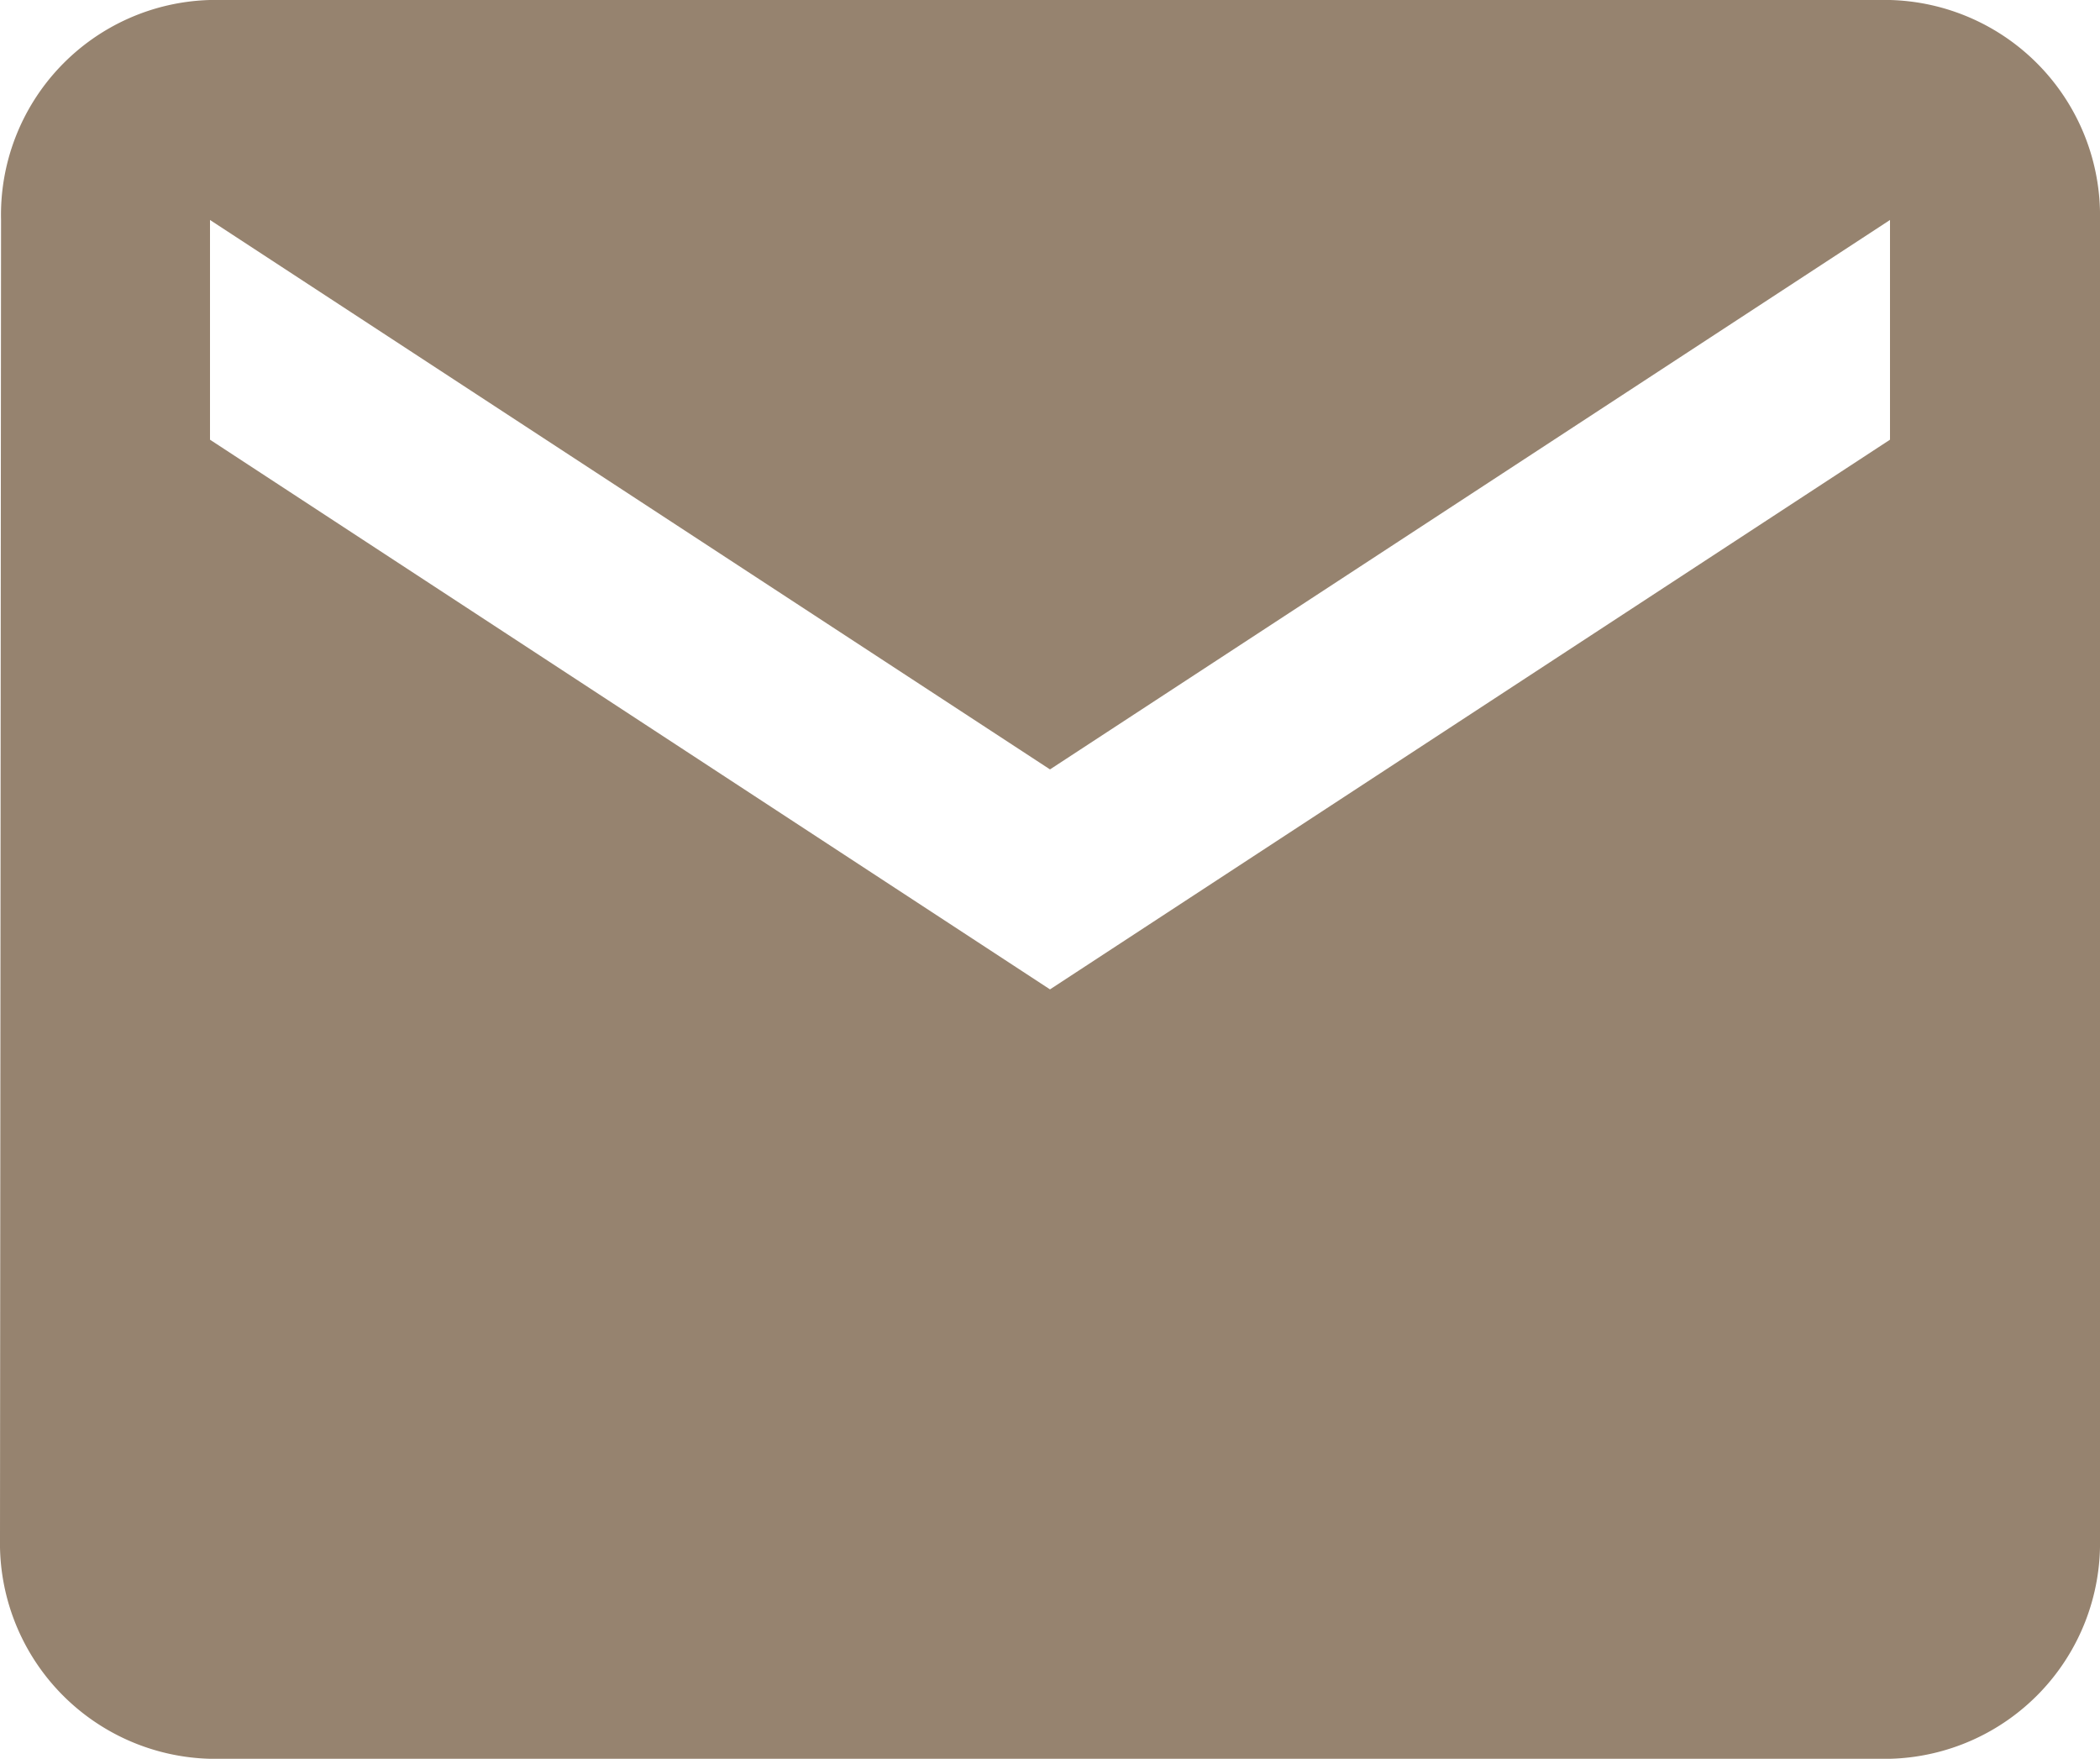
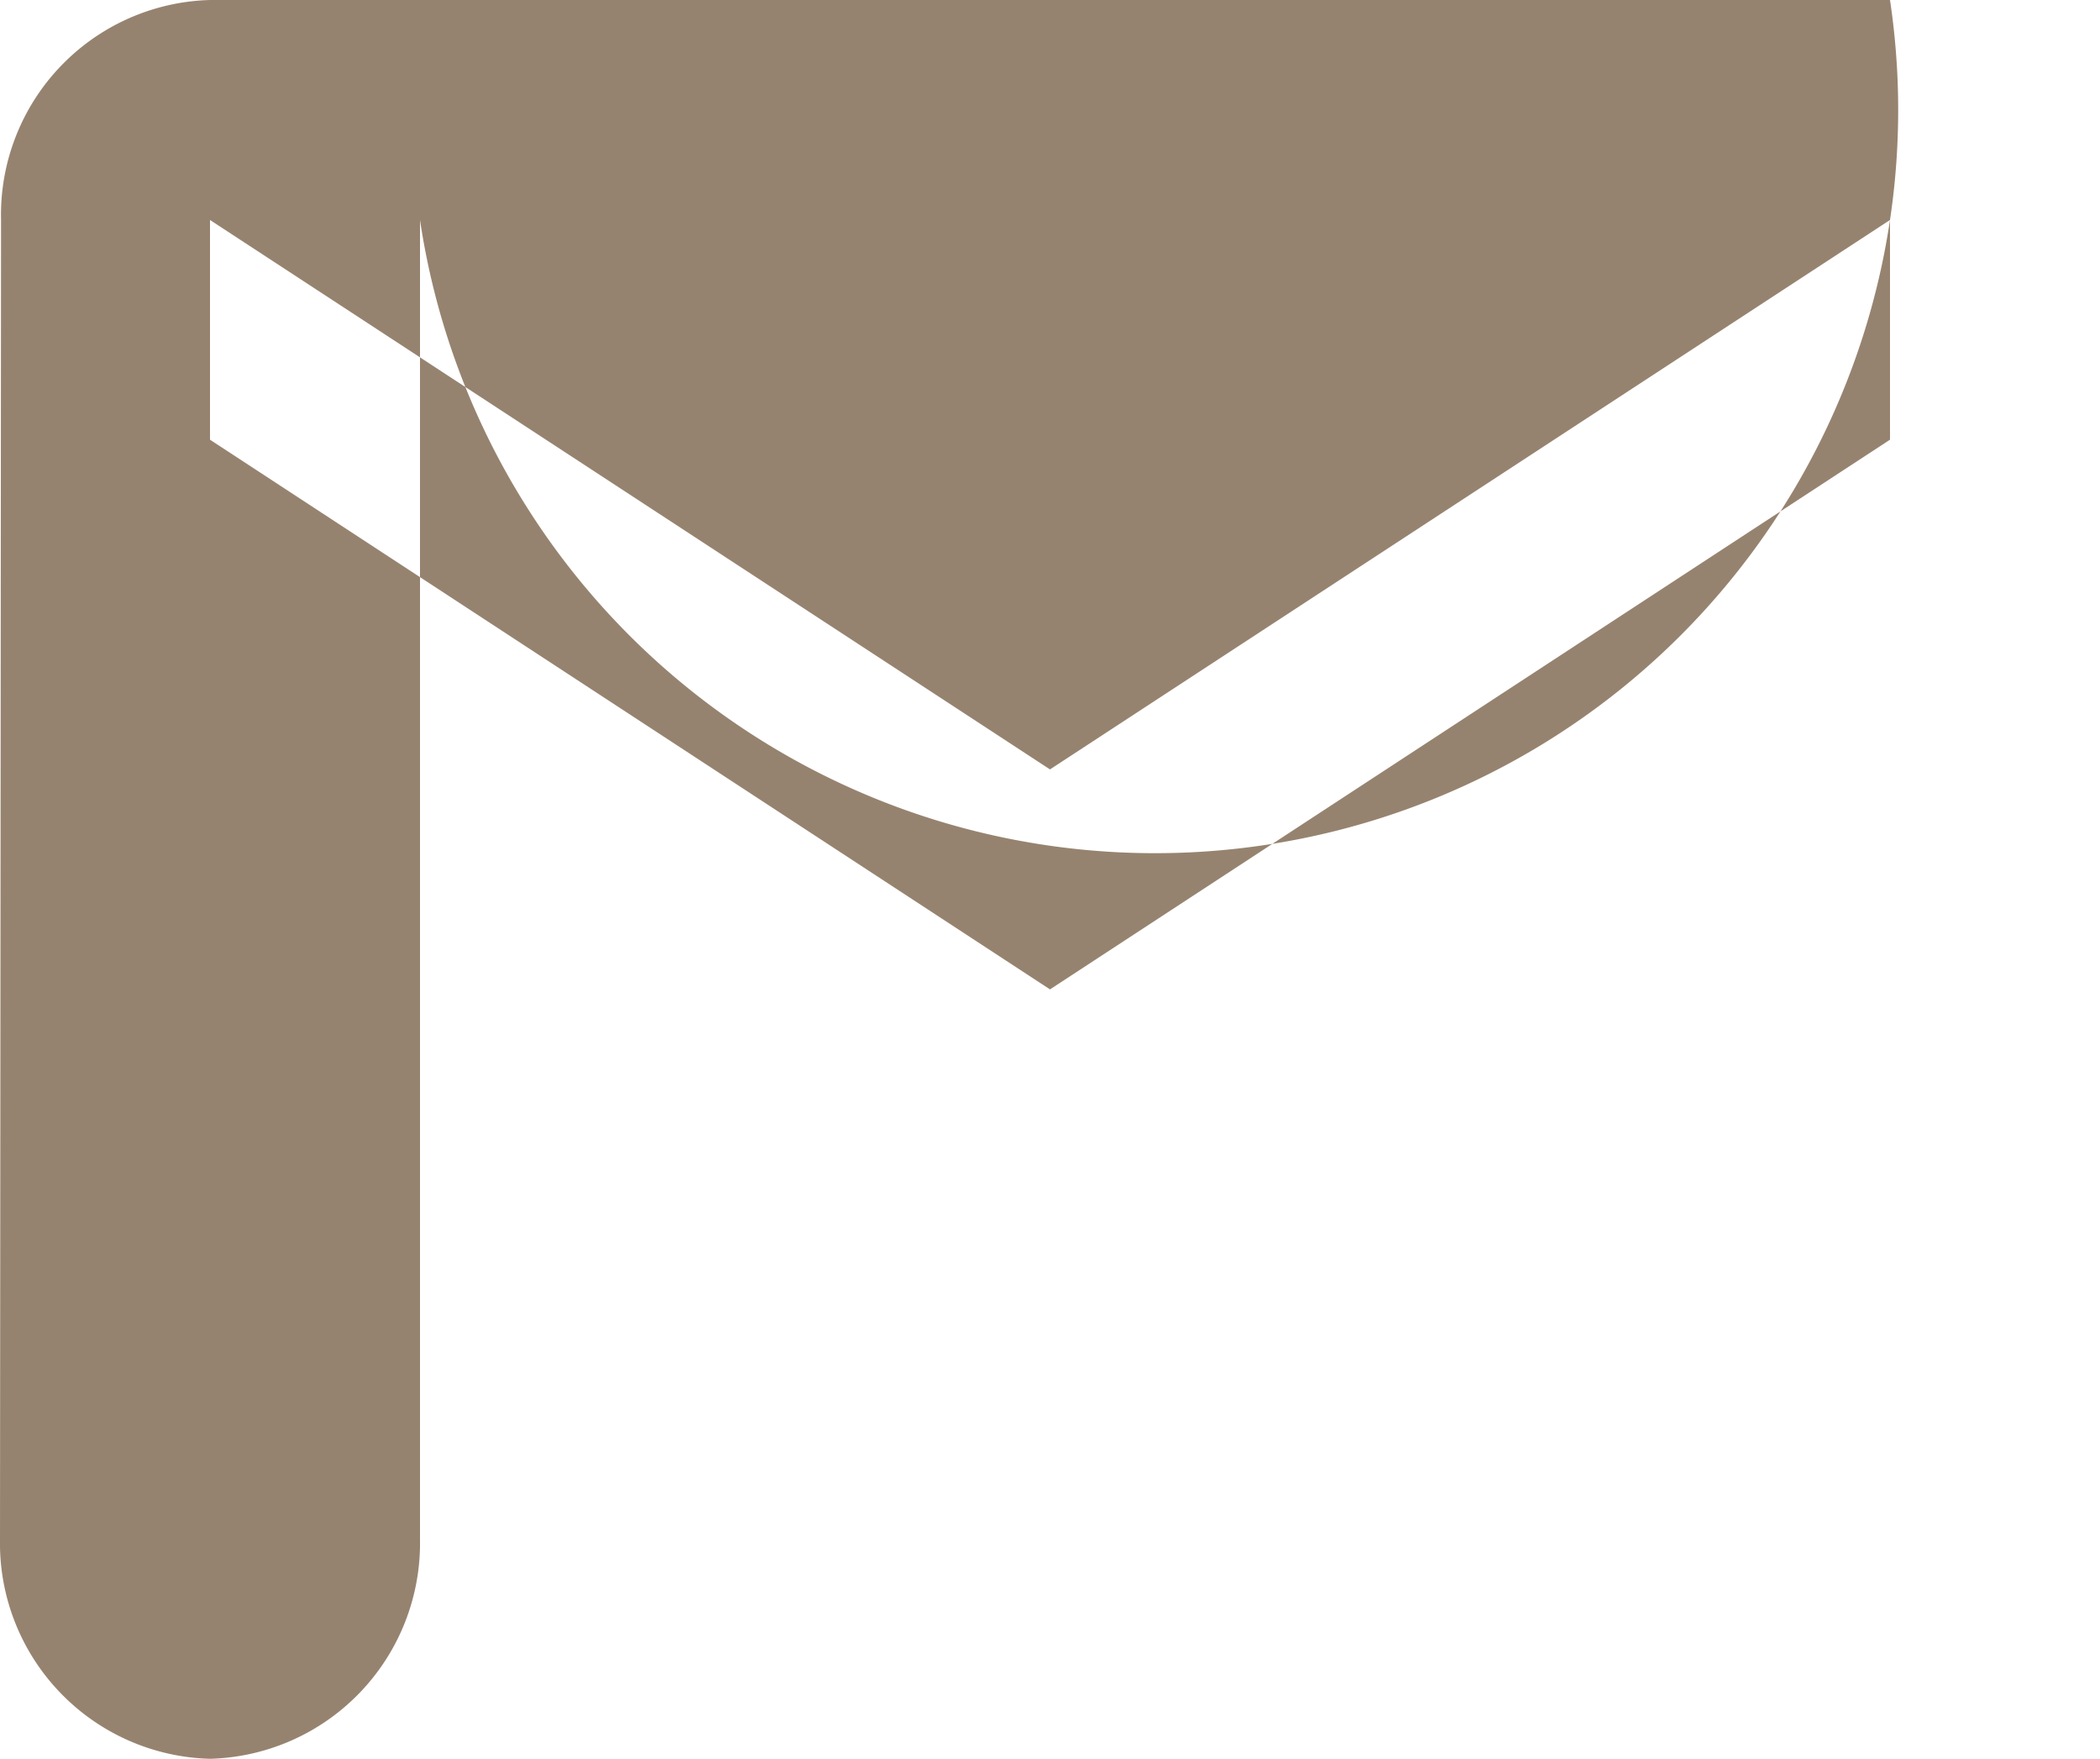
<svg xmlns="http://www.w3.org/2000/svg" width="80" height="67" viewBox="0 0 80 67">
  <defs>
    <style>
      .cls-1 {
        fill: #96836f;
        fill-rule: evenodd;
      }
    </style>
  </defs>
-   <path id="icn_main.svg" class="cls-1" d="M2710,5160h-64a8.187,8.187,0,0,0-7.96,8.38l-0.04,50.25a8.218,8.218,0,0,0,8,8.37h64a8.218,8.218,0,0,0,8-8.37v-50.25A8.22,8.22,0,0,0,2710,5160Zm0,16.75-32,20.94-32-20.94v-8.37l32,20.93,32-20.93v8.37Z" transform="translate(-2638 -5160)" />
+   <path id="icn_main.svg" class="cls-1" d="M2710,5160h-64a8.187,8.187,0,0,0-7.96,8.38l-0.04,50.25a8.218,8.218,0,0,0,8,8.37a8.218,8.218,0,0,0,8-8.37v-50.25A8.22,8.22,0,0,0,2710,5160Zm0,16.75-32,20.94-32-20.94v-8.37l32,20.93,32-20.93v8.37Z" transform="translate(-2638 -5160)" />
</svg>